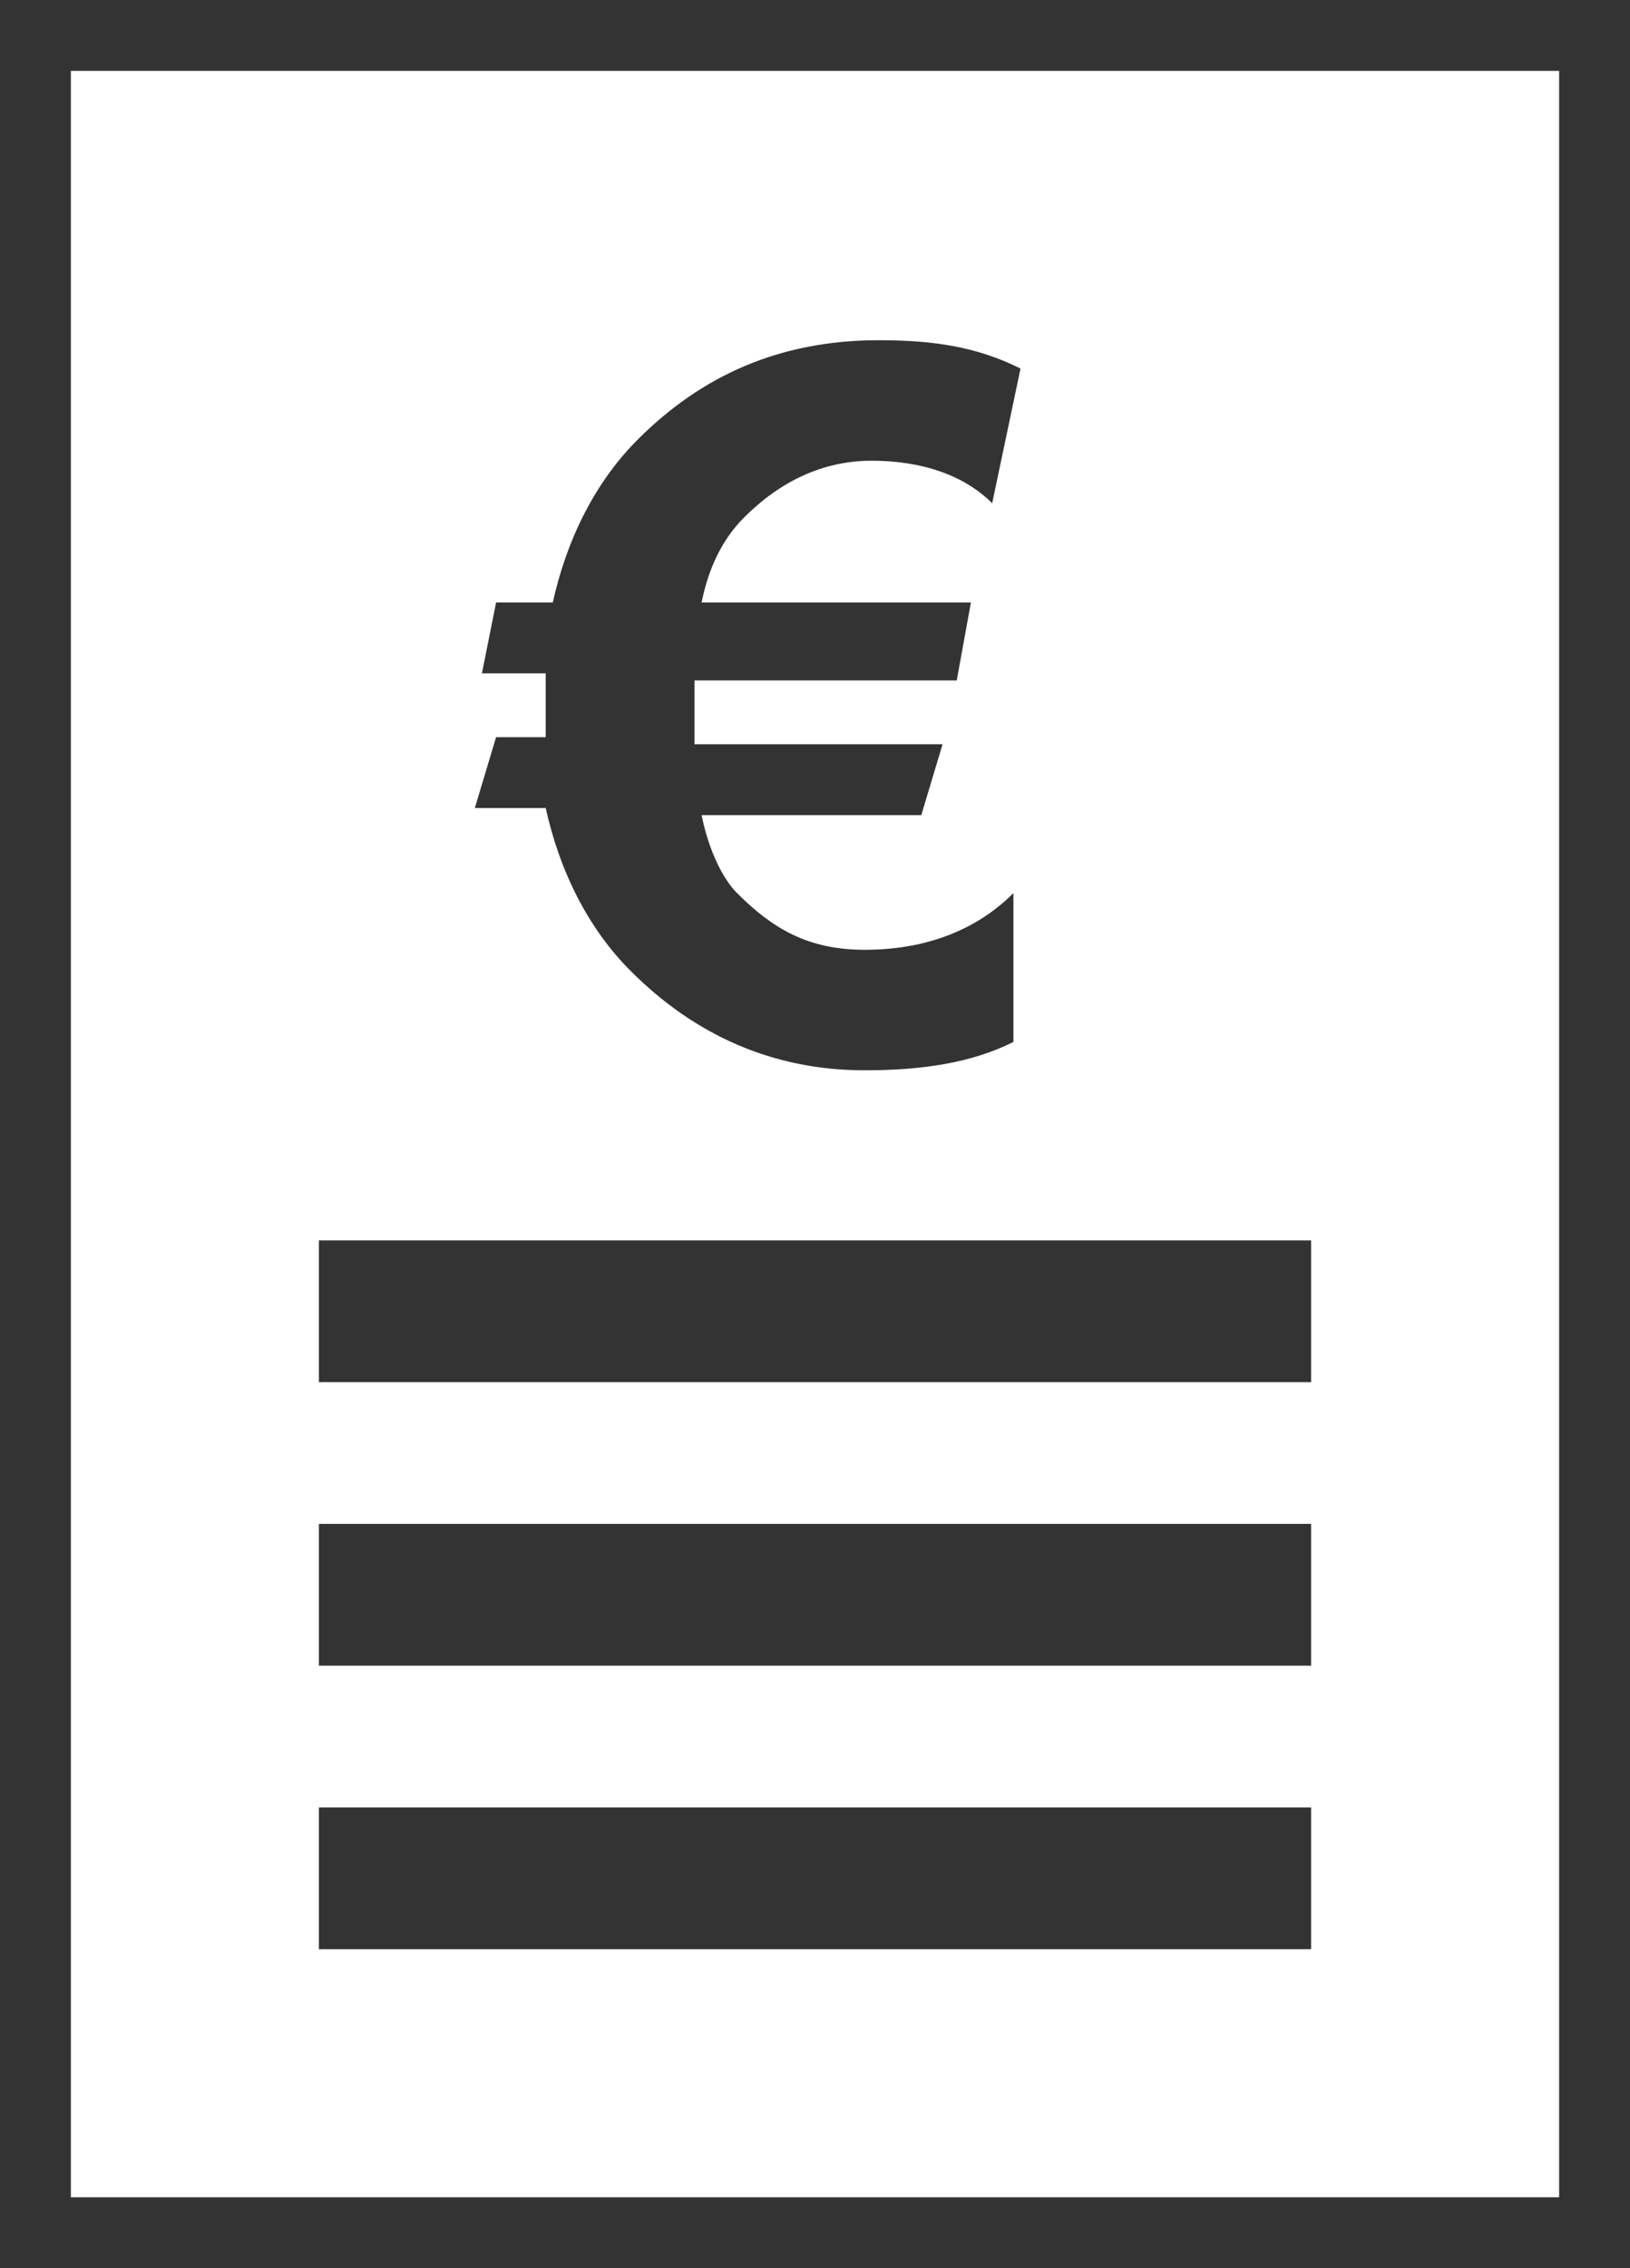
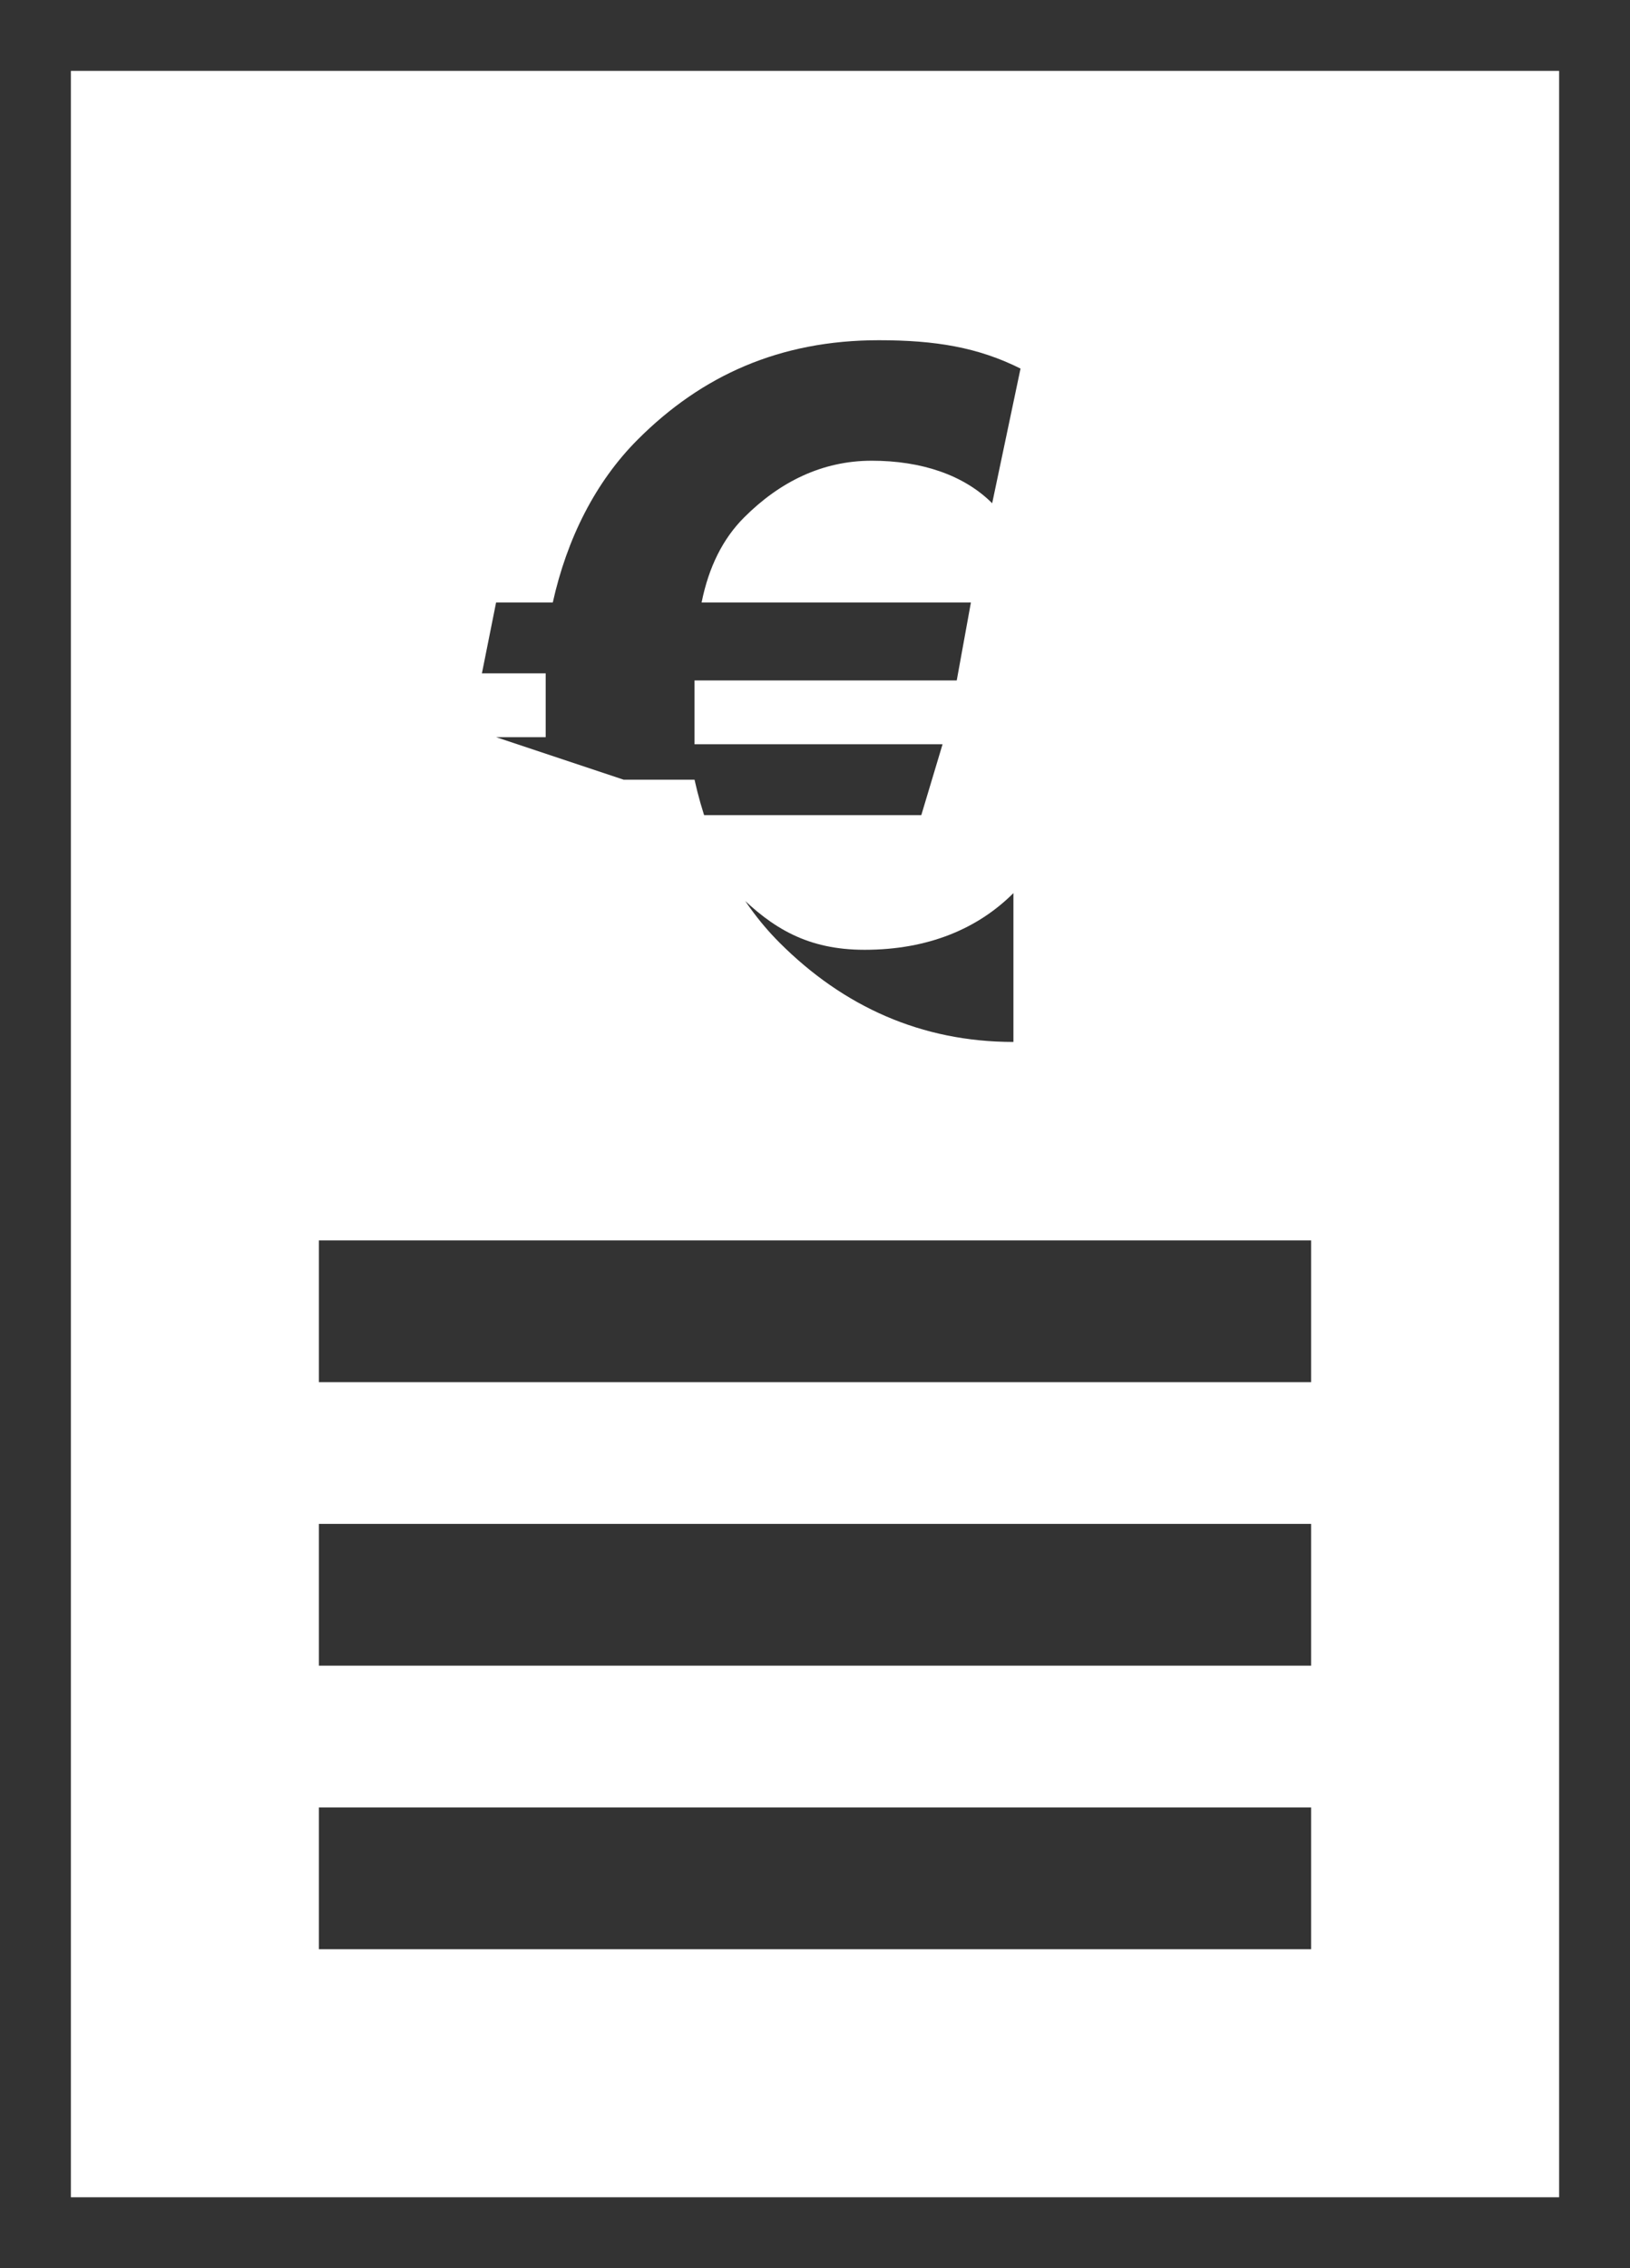
<svg xmlns="http://www.w3.org/2000/svg" version="1.1" id="Component_1_1" x="0px" y="0px" viewBox="0 0 23 32" style="enable-background:new 0 0 23 32;" xml:space="preserve">
  <rect x="0" y="0" width="23" height="32" fill="#333333" stroke="none" />
  <style type="text/css">
	.st0{fill:#FFFFFF;}
</style>
-   <path class="st0" d="M1,1v30h21V1H1z M7.7,10.1c0-0.2,0-0.4,0-0.6H6.8L7,8.5h0.8C8,7.6,8.4,6.8,9,6.2c0.9-0.9,2-1.4,3.4-1.4  c0.8,0,1.4,0.1,2,0.4l-0.4,1.9c-0.4-0.4-1-0.6-1.7-0.6c-0.7,0-1.3,0.3-1.8,0.8C10.2,7.6,10,8,9.9,8.5h3.8l-0.2,1.1H9.8  c0,0.1,0,0.2,0,0.4c0,0.2,0,0.3,0,0.5h3.5L13,11.5H9.9c0.1,0.5,0.3,0.9,0.5,1.1c0.5,0.5,1,0.8,1.8,0.8c0.9,0,1.6-0.3,2.1-0.8v2.1  c-0.6,0.3-1.3,0.4-2.1,0.4c-1.3,0-2.4-0.5-3.3-1.4c-0.6-0.6-1-1.4-1.2-2.3h-1L7,10.4h0.7C7.7,10.3,7.7,10.2,7.7,10.1z M18.5,27.5  h-14v-2h14V27.5z M18.5,23.5h-14v-2h14V23.5z M18.5,19.5h-14v-2h14V19.5z" />
+   <path class="st0" d="M1,1v30h21V1H1z M7.7,10.1c0-0.2,0-0.4,0-0.6H6.8L7,8.5h0.8C8,7.6,8.4,6.8,9,6.2c0.9-0.9,2-1.4,3.4-1.4  c0.8,0,1.4,0.1,2,0.4l-0.4,1.9c-0.4-0.4-1-0.6-1.7-0.6c-0.7,0-1.3,0.3-1.8,0.8C10.2,7.6,10,8,9.9,8.5h3.8l-0.2,1.1H9.8  c0,0.1,0,0.2,0,0.4c0,0.2,0,0.3,0,0.5h3.5L13,11.5H9.9c0.1,0.5,0.3,0.9,0.5,1.1c0.5,0.5,1,0.8,1.8,0.8c0.9,0,1.6-0.3,2.1-0.8v2.1  c-1.3,0-2.4-0.5-3.3-1.4c-0.6-0.6-1-1.4-1.2-2.3h-1L7,10.4h0.7C7.7,10.3,7.7,10.2,7.7,10.1z M18.5,27.5  h-14v-2h14V27.5z M18.5,23.5h-14v-2h14V23.5z M18.5,19.5h-14v-2h14V19.5z" />
</svg>